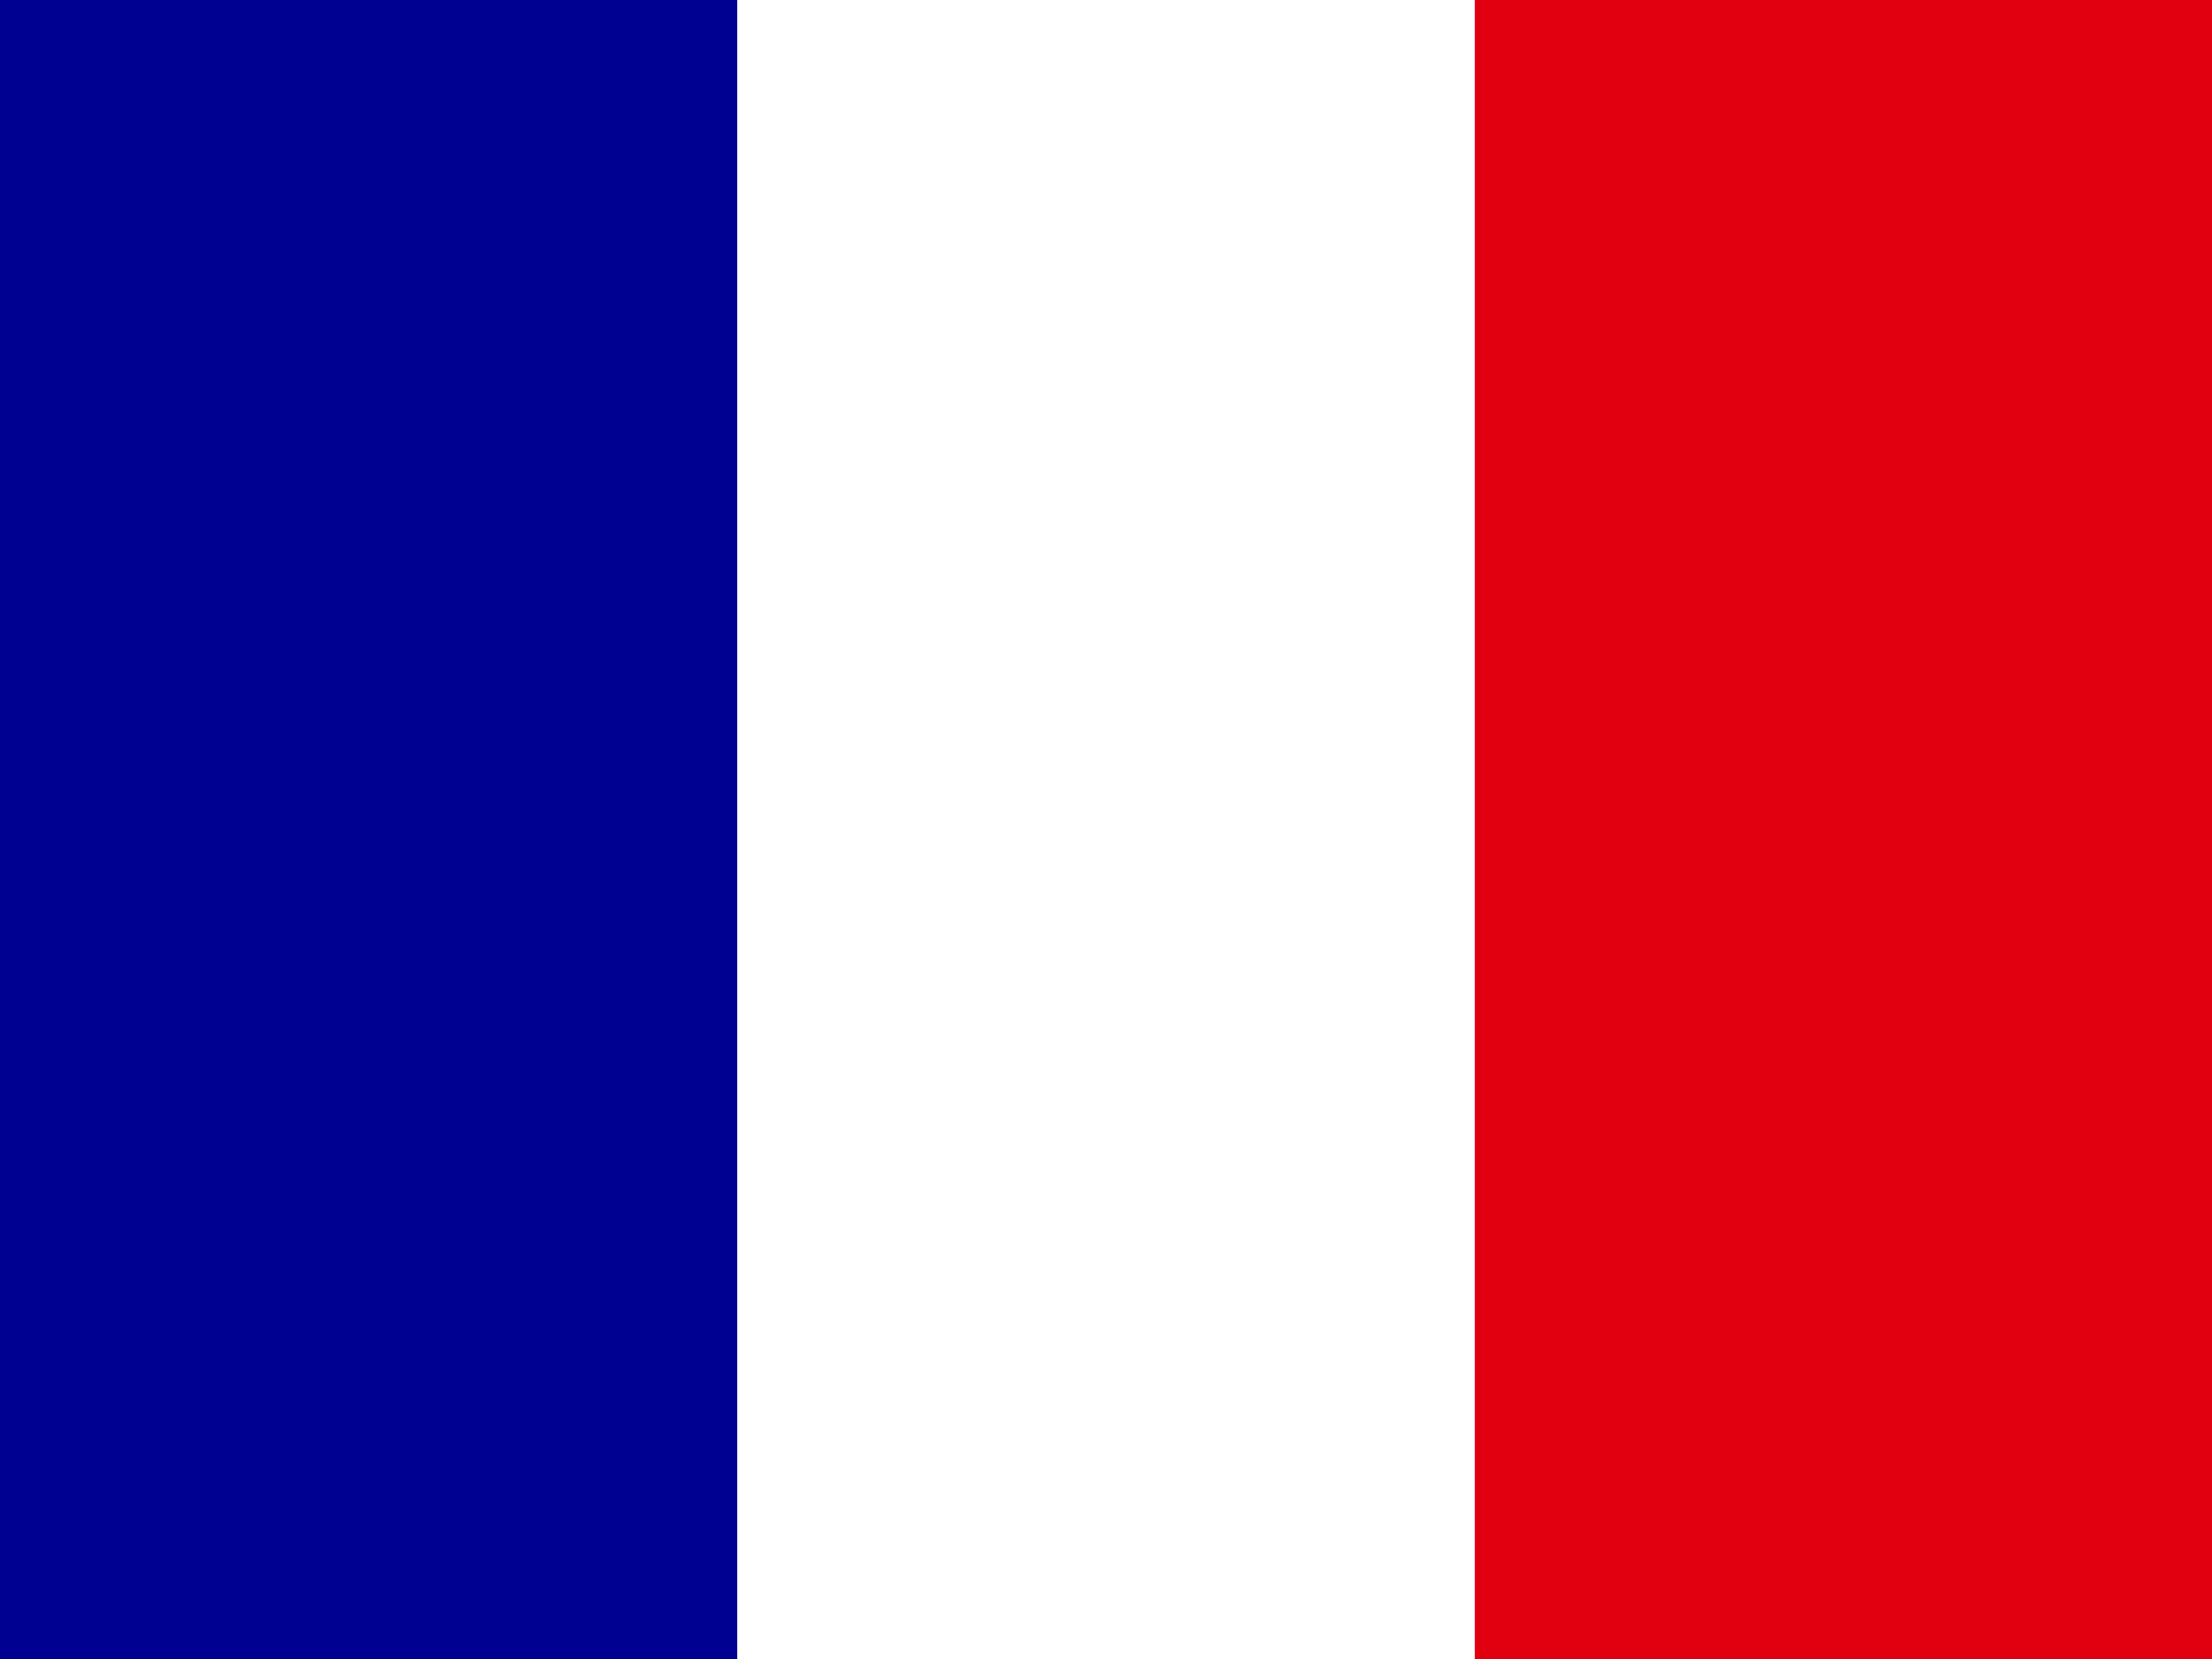
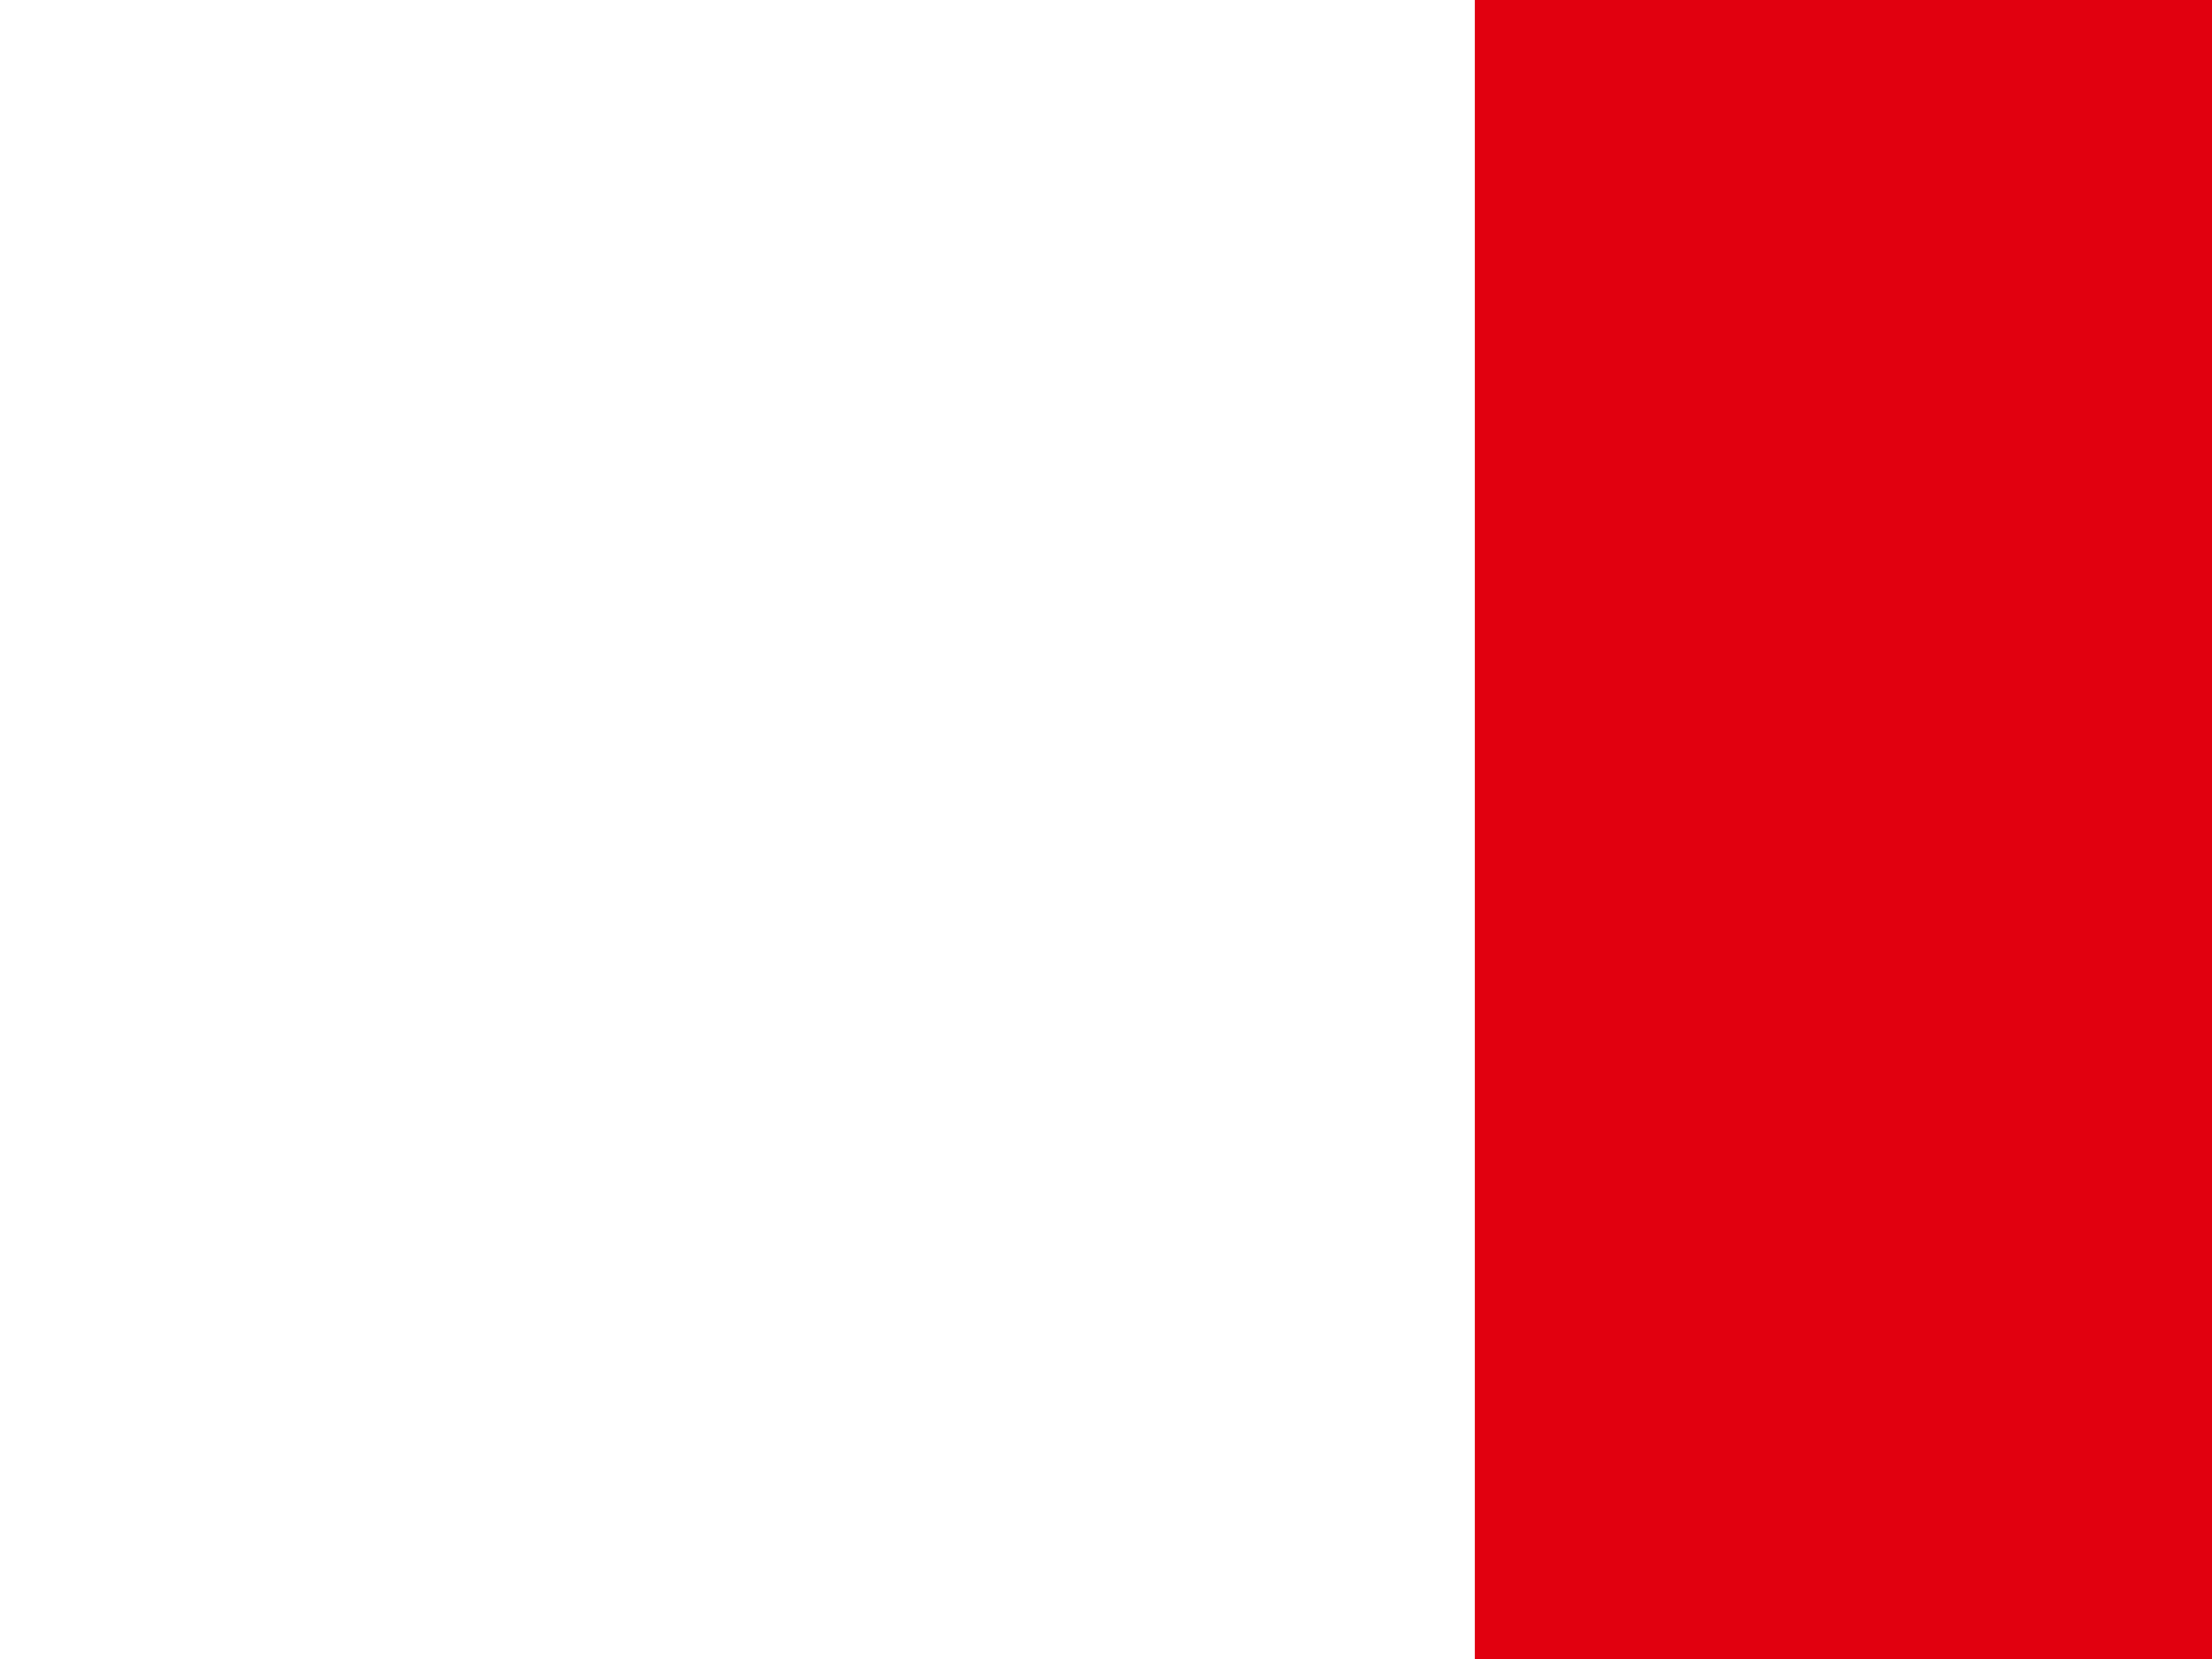
<svg xmlns="http://www.w3.org/2000/svg" id="Layer_1" viewBox="0 0 1100 825">
  <defs>
    <style>      .st0 {        fill: none;      }      .st1 {        fill: #000091;      }      .st2 {        fill: #e1000f;      }      .st3 {        fill: #fff;      }      .st4 {        clip-path: url(#clippath);      }    </style>
    <clipPath id="clippath">
      <rect class="st0" x="0" y="0" width="1100" height="825" />
    </clipPath>
  </defs>
  <g class="st4">
    <g id="France__x28_FR_x29_">
-       <path id="Vector" class="st3" d="M0,0h1100v825H0V0Z" />
-       <path id="Vector_2" class="st1" d="M0,0h366.6v825H0V0Z" />
      <path id="Vector_3" class="st2" d="M733.4,0h366.6v825h-366.6V0Z" />
    </g>
  </g>
</svg>